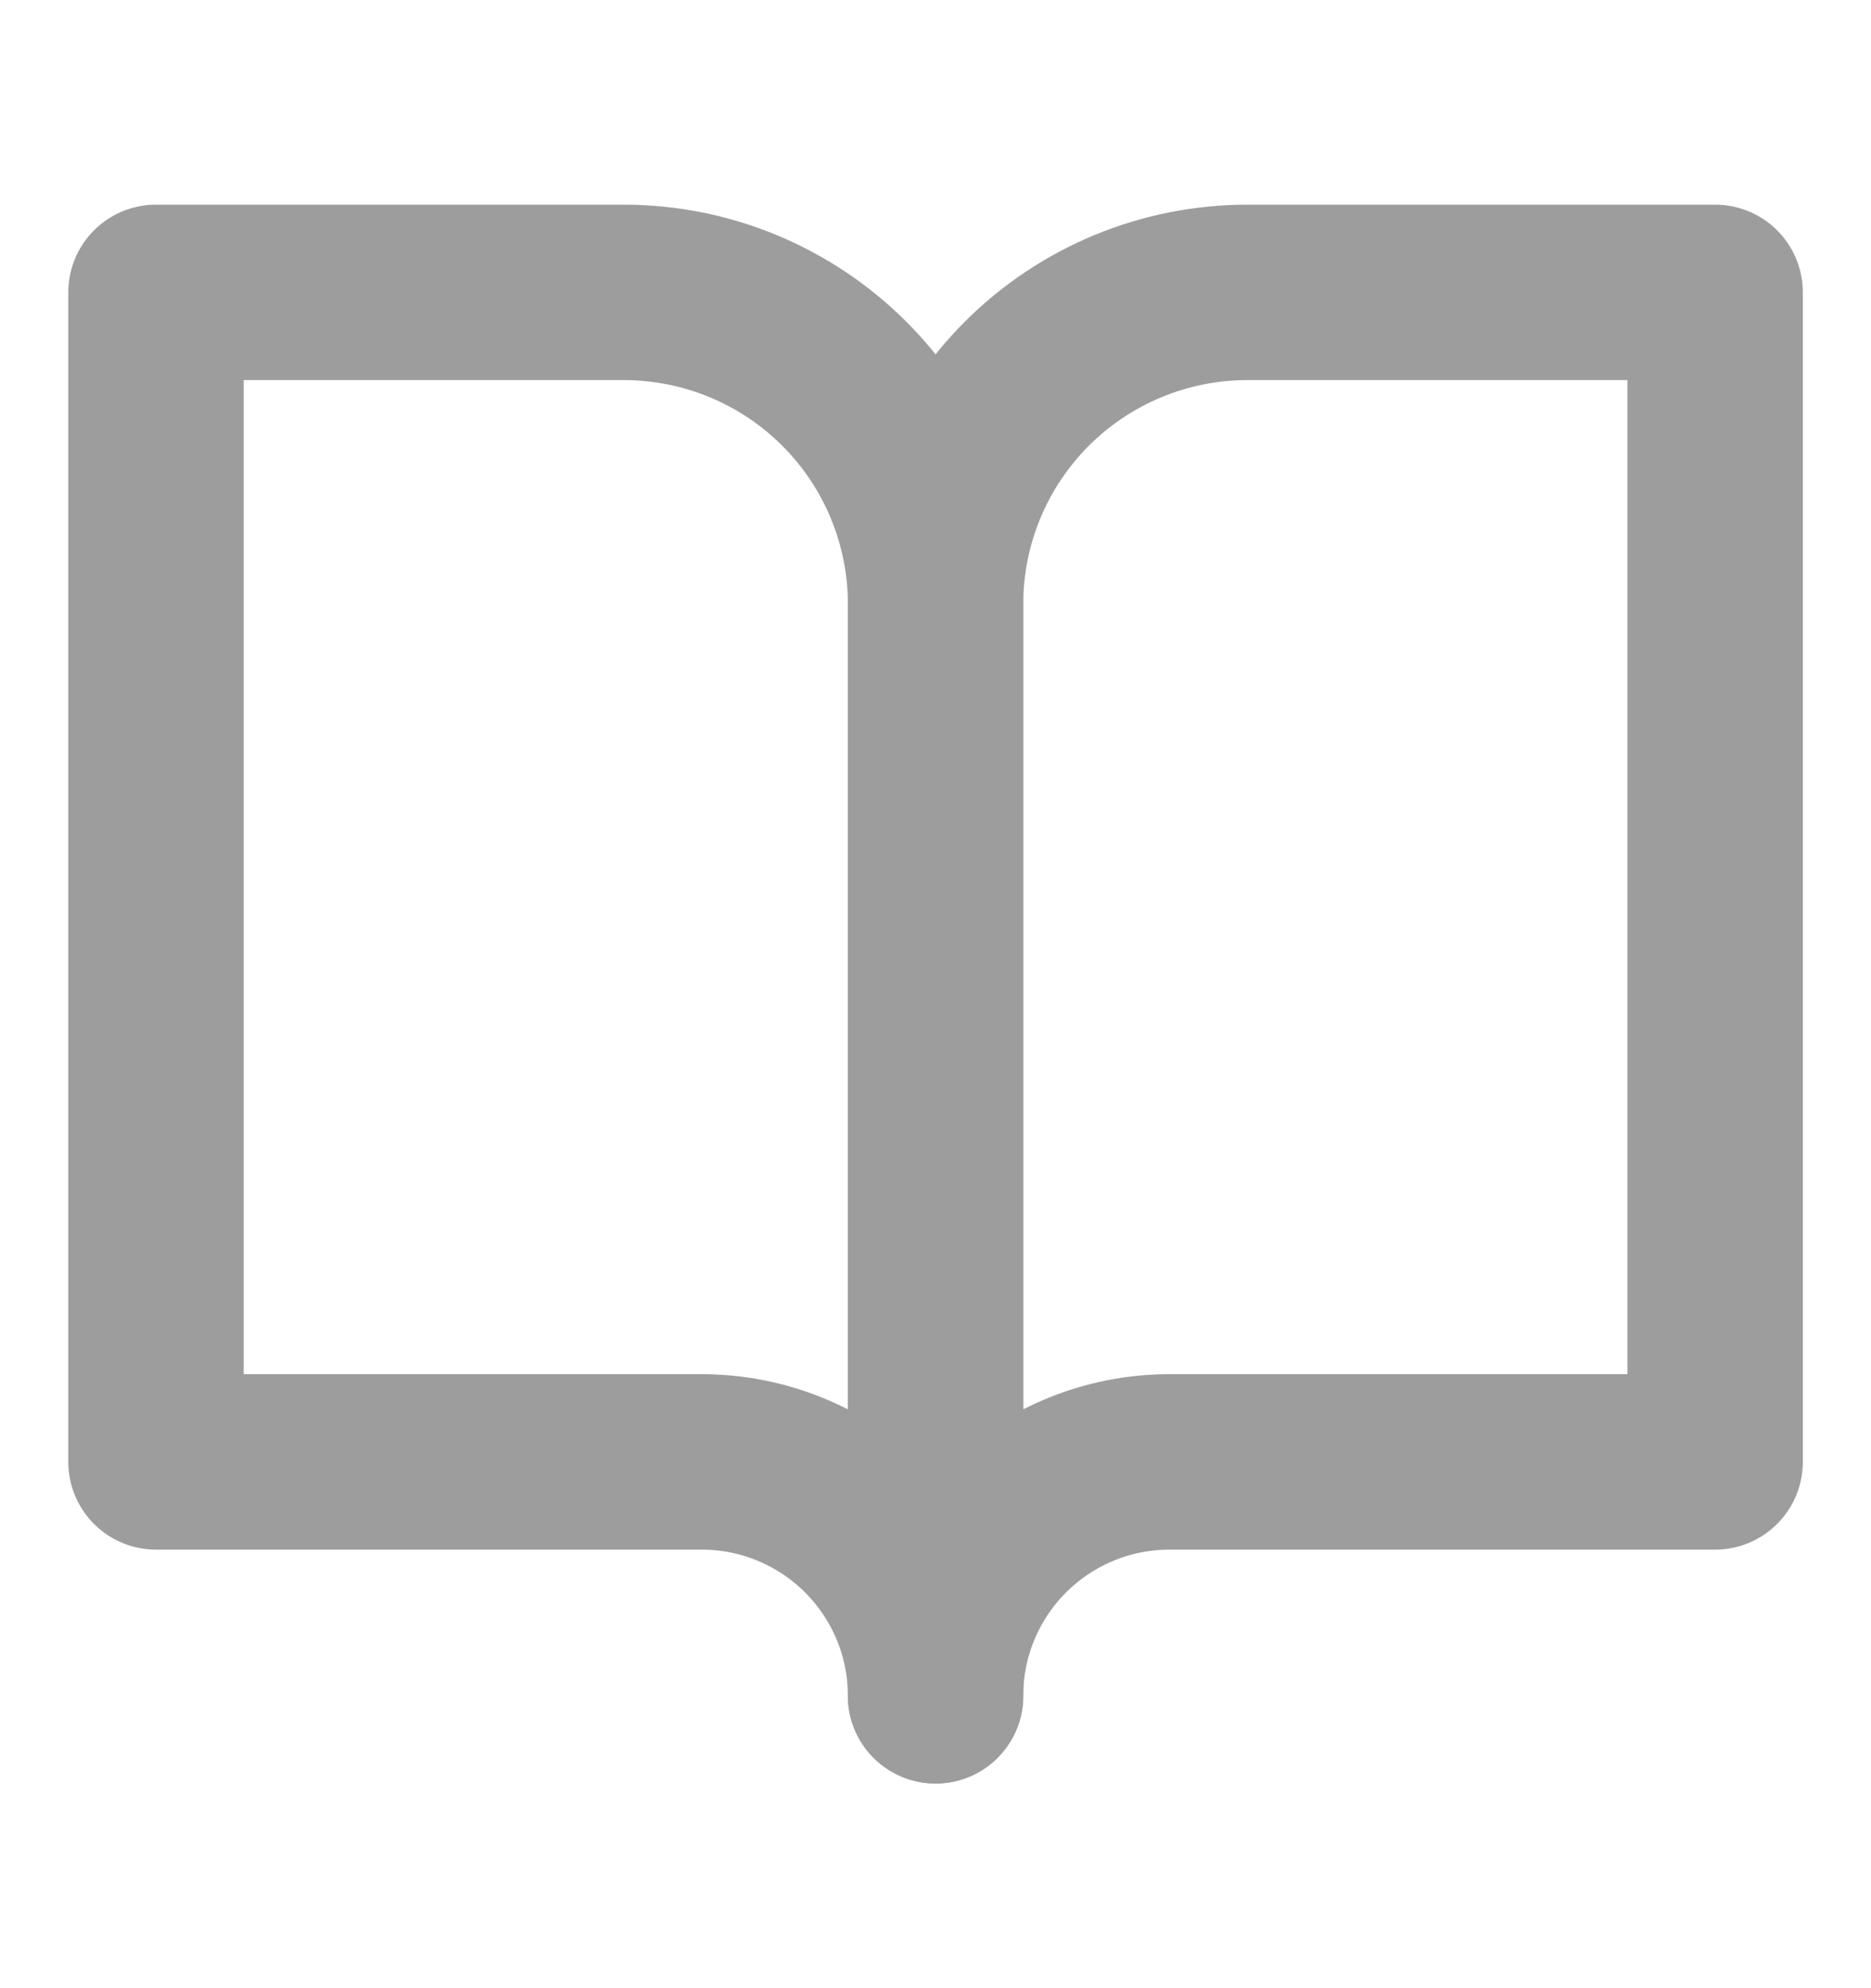
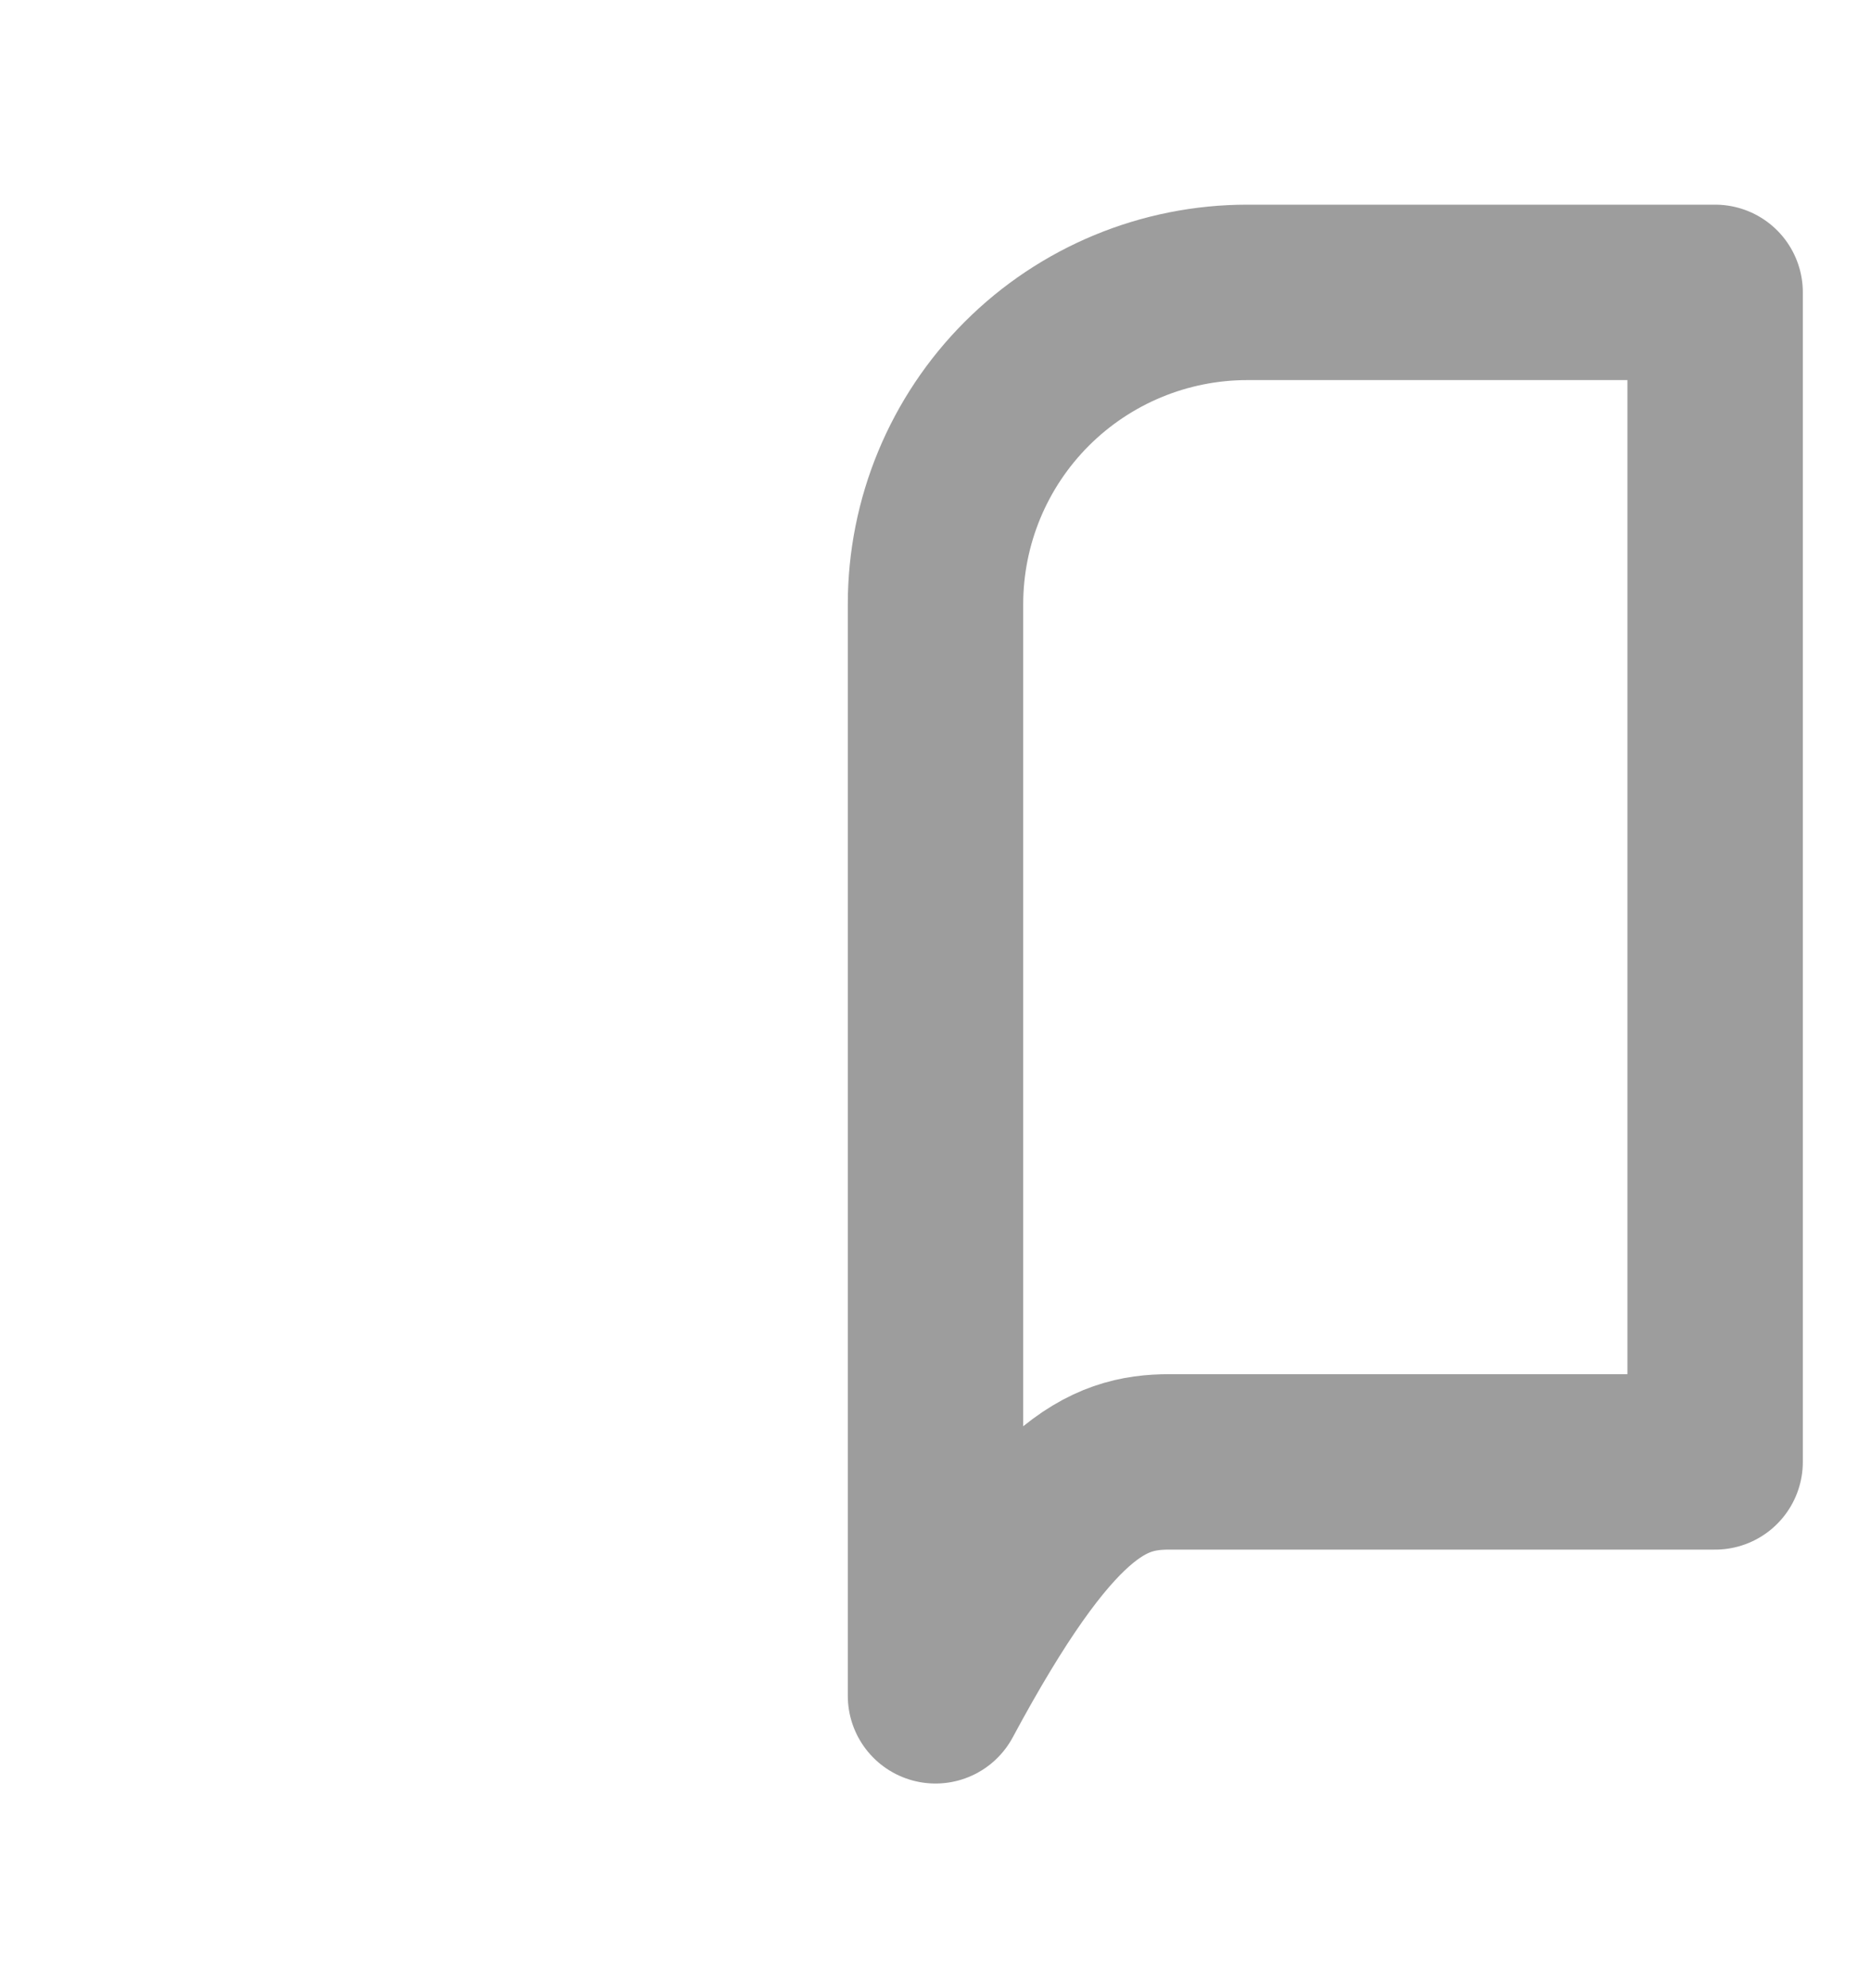
<svg xmlns="http://www.w3.org/2000/svg" width="16" height="17" viewBox="0 0 16 17" fill="none">
-   <path d="M1.334 2.5H5.334C6.041 2.5 6.72 2.781 7.22 3.281C7.72 3.781 8.001 4.459 8.001 5.167V14.5C8.001 13.97 7.79 13.461 7.415 13.086C7.04 12.711 6.531 12.5 6.001 12.5H1.334V2.5Z" stroke="#9D9D9D" stroke-width="1.5" stroke-linecap="round" stroke-linejoin="round" />
-   <path d="M14.667 2.5H10.667C9.959 2.5 9.281 2.781 8.781 3.281C8.281 3.781 8 4.459 8 5.167V14.5C8 13.97 8.211 13.461 8.586 13.086C8.961 12.711 9.47 12.5 10 12.5H14.667V2.5Z" stroke="#9D9D9D" stroke-width="1.5" stroke-linecap="round" stroke-linejoin="round" />
+   <path d="M14.667 2.5H10.667C9.959 2.5 9.281 2.781 8.781 3.281C8.281 3.781 8 4.459 8 5.167V14.5C8.961 12.711 9.47 12.5 10 12.5H14.667V2.5Z" stroke="#9D9D9D" stroke-width="1.5" stroke-linecap="round" stroke-linejoin="round" />
</svg>